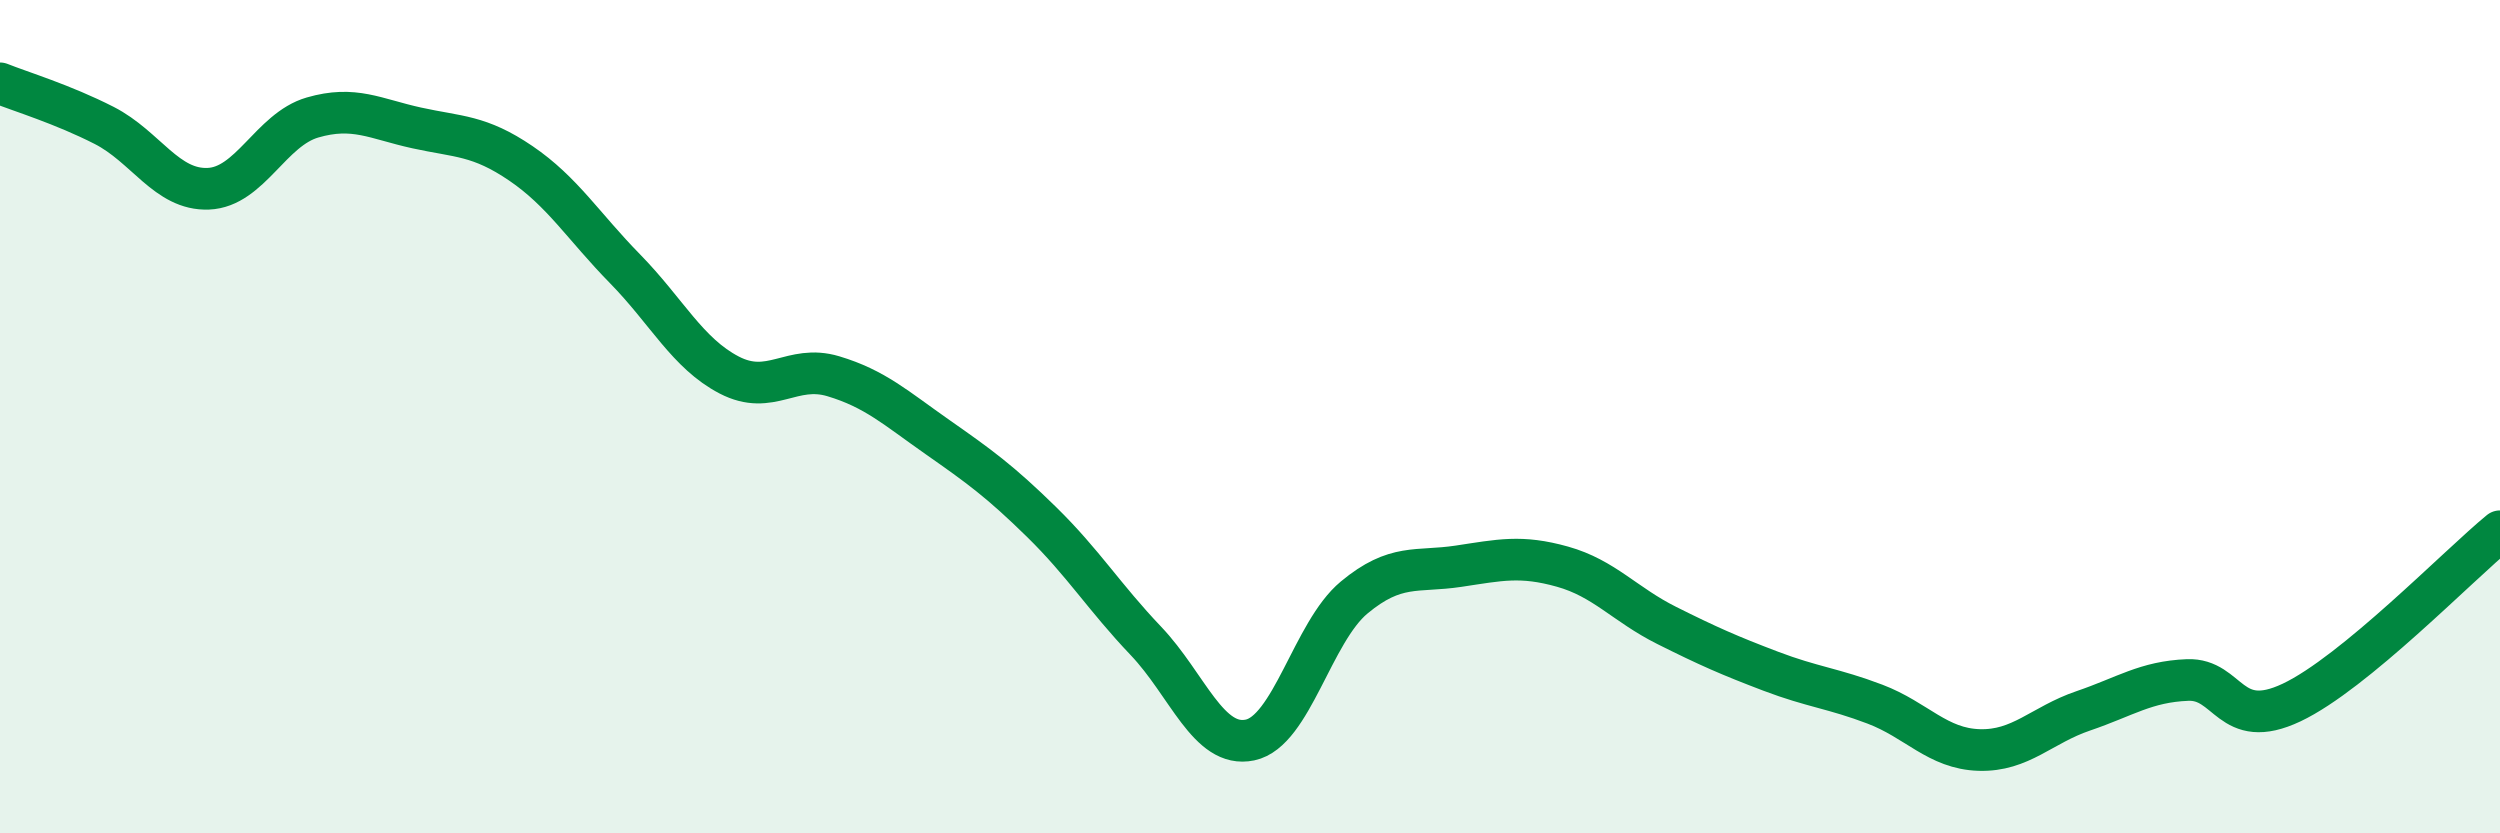
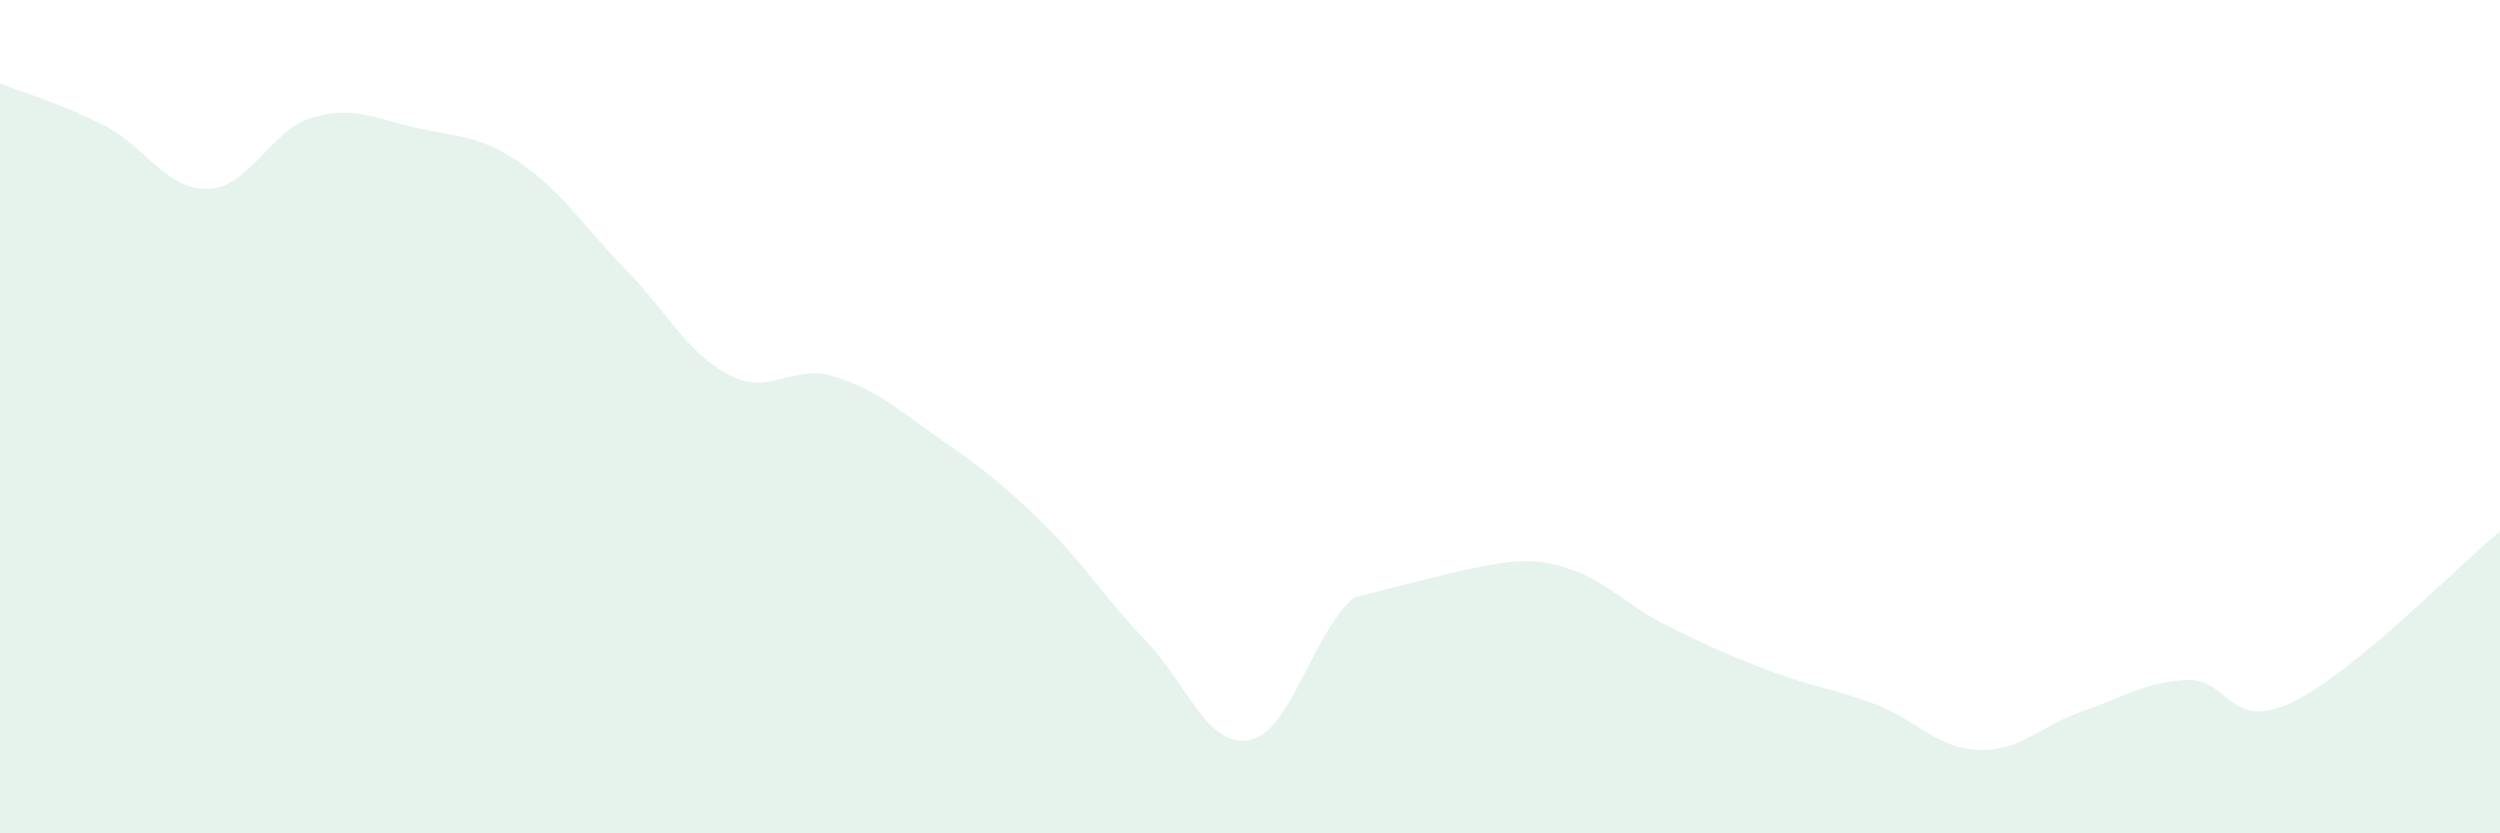
<svg xmlns="http://www.w3.org/2000/svg" width="60" height="20" viewBox="0 0 60 20">
-   <path d="M 0,2 C 0.5,2.2 1.5,2.5 2.5,3.01 C 3.5,3.52 4,4.57 5,4.53 C 6,4.49 6.5,3.11 7.5,2.82 C 8.5,2.53 9,2.85 10,3.07 C 11,3.29 11.5,3.24 12.5,3.92 C 13.5,4.6 14,5.43 15,6.45 C 16,7.47 16.5,8.48 17.5,9 C 18.5,9.52 19,8.73 20,9.03 C 21,9.33 21.5,9.79 22.5,10.49 C 23.5,11.19 24,11.55 25,12.53 C 26,13.51 26.5,14.33 27.5,15.38 C 28.5,16.43 29,17.97 30,17.76 C 31,17.55 31.5,15.17 32.5,14.34 C 33.5,13.51 34,13.74 35,13.59 C 36,13.44 36.5,13.32 37.5,13.6 C 38.5,13.88 39,14.51 40,15.01 C 41,15.51 41.5,15.73 42.5,16.11 C 43.5,16.49 44,16.52 45,16.9 C 46,17.28 46.5,17.97 47.5,18 C 48.5,18.03 49,17.4 50,17.06 C 51,16.72 51.5,16.36 52.5,16.32 C 53.5,16.28 53.5,17.57 55,16.86 C 56.5,16.15 59,13.57 60,12.75L60 20L0 20Z" fill="#008740" opacity="0.1" stroke-linecap="round" stroke-linejoin="round" />
-   <path d="M 0,2 C 0.5,2.2 1.5,2.5 2.5,3.01 C 3.5,3.52 4,4.57 5,4.53 C 6,4.49 6.5,3.11 7.5,2.82 C 8.5,2.53 9,2.85 10,3.07 C 11,3.29 11.5,3.24 12.5,3.92 C 13.5,4.6 14,5.43 15,6.45 C 16,7.47 16.5,8.48 17.5,9 C 18.5,9.52 19,8.73 20,9.03 C 21,9.33 21.5,9.79 22.5,10.49 C 23.5,11.19 24,11.55 25,12.53 C 26,13.51 26.5,14.33 27.5,15.38 C 28.5,16.43 29,17.97 30,17.76 C 31,17.55 31.5,15.17 32.5,14.34 C 33.5,13.51 34,13.74 35,13.59 C 36,13.44 36.5,13.32 37.5,13.6 C 38.5,13.88 39,14.51 40,15.01 C 41,15.51 41.5,15.73 42.5,16.11 C 43.5,16.49 44,16.52 45,16.9 C 46,17.28 46.5,17.97 47.5,18 C 48.5,18.03 49,17.4 50,17.06 C 51,16.72 51.5,16.36 52.5,16.32 C 53.5,16.28 53.5,17.57 55,16.86 C 56.5,16.15 59,13.57 60,12.75" stroke="#008740" stroke-width="1" fill="none" stroke-linecap="round" stroke-linejoin="round" />
+   <path d="M 0,2 C 0.5,2.2 1.5,2.5 2.5,3.01 C 3.5,3.52 4,4.57 5,4.53 C 6,4.49 6.5,3.11 7.5,2.82 C 8.5,2.53 9,2.85 10,3.07 C 11,3.29 11.5,3.24 12.5,3.92 C 13.5,4.6 14,5.43 15,6.45 C 16,7.47 16.5,8.48 17.5,9 C 18.5,9.52 19,8.73 20,9.03 C 21,9.33 21.5,9.79 22.5,10.49 C 23.5,11.19 24,11.55 25,12.53 C 26,13.51 26.5,14.33 27.5,15.38 C 28.5,16.43 29,17.97 30,17.76 C 31,17.55 31.5,15.17 32.5,14.34 C 36,13.44 36.5,13.32 37.5,13.6 C 38.5,13.88 39,14.51 40,15.01 C 41,15.51 41.5,15.73 42.5,16.11 C 43.5,16.49 44,16.52 45,16.9 C 46,17.28 46.5,17.97 47.5,18 C 48.5,18.03 49,17.4 50,17.06 C 51,16.72 51.5,16.36 52.5,16.32 C 53.5,16.28 53.5,17.57 55,16.86 C 56.5,16.15 59,13.57 60,12.75L60 20L0 20Z" fill="#008740" opacity="0.1" stroke-linecap="round" stroke-linejoin="round" />
</svg>